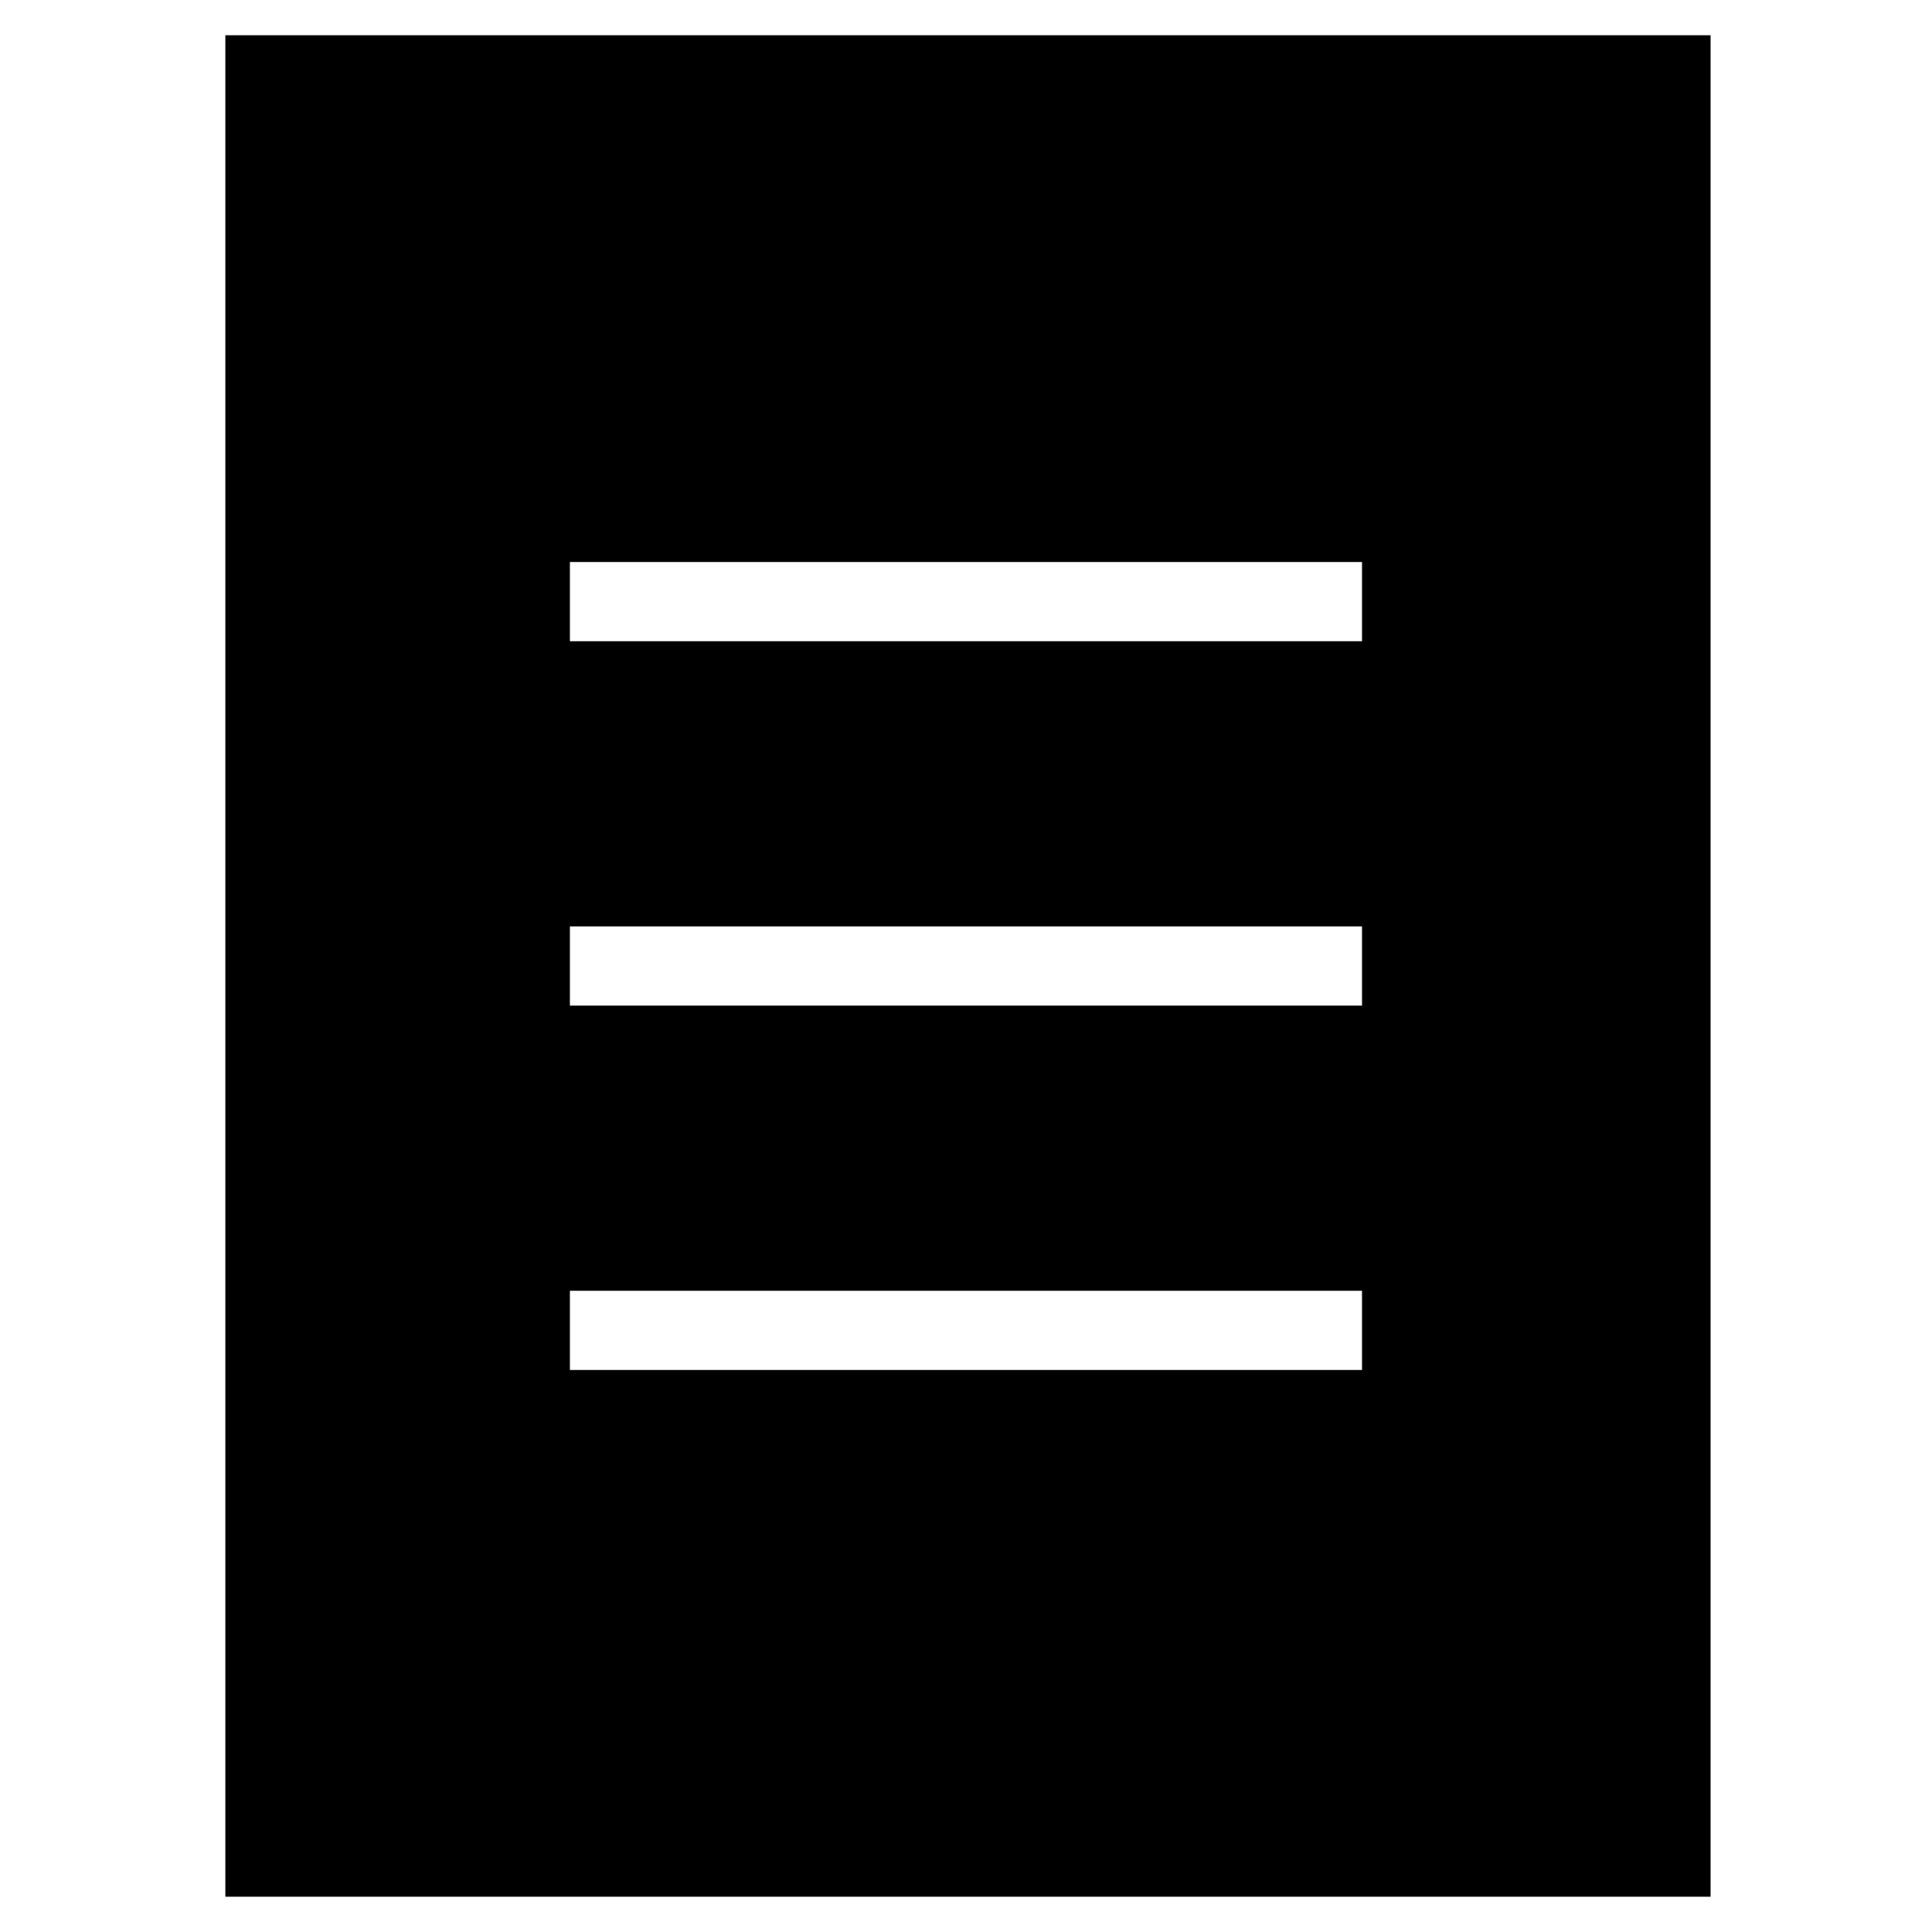
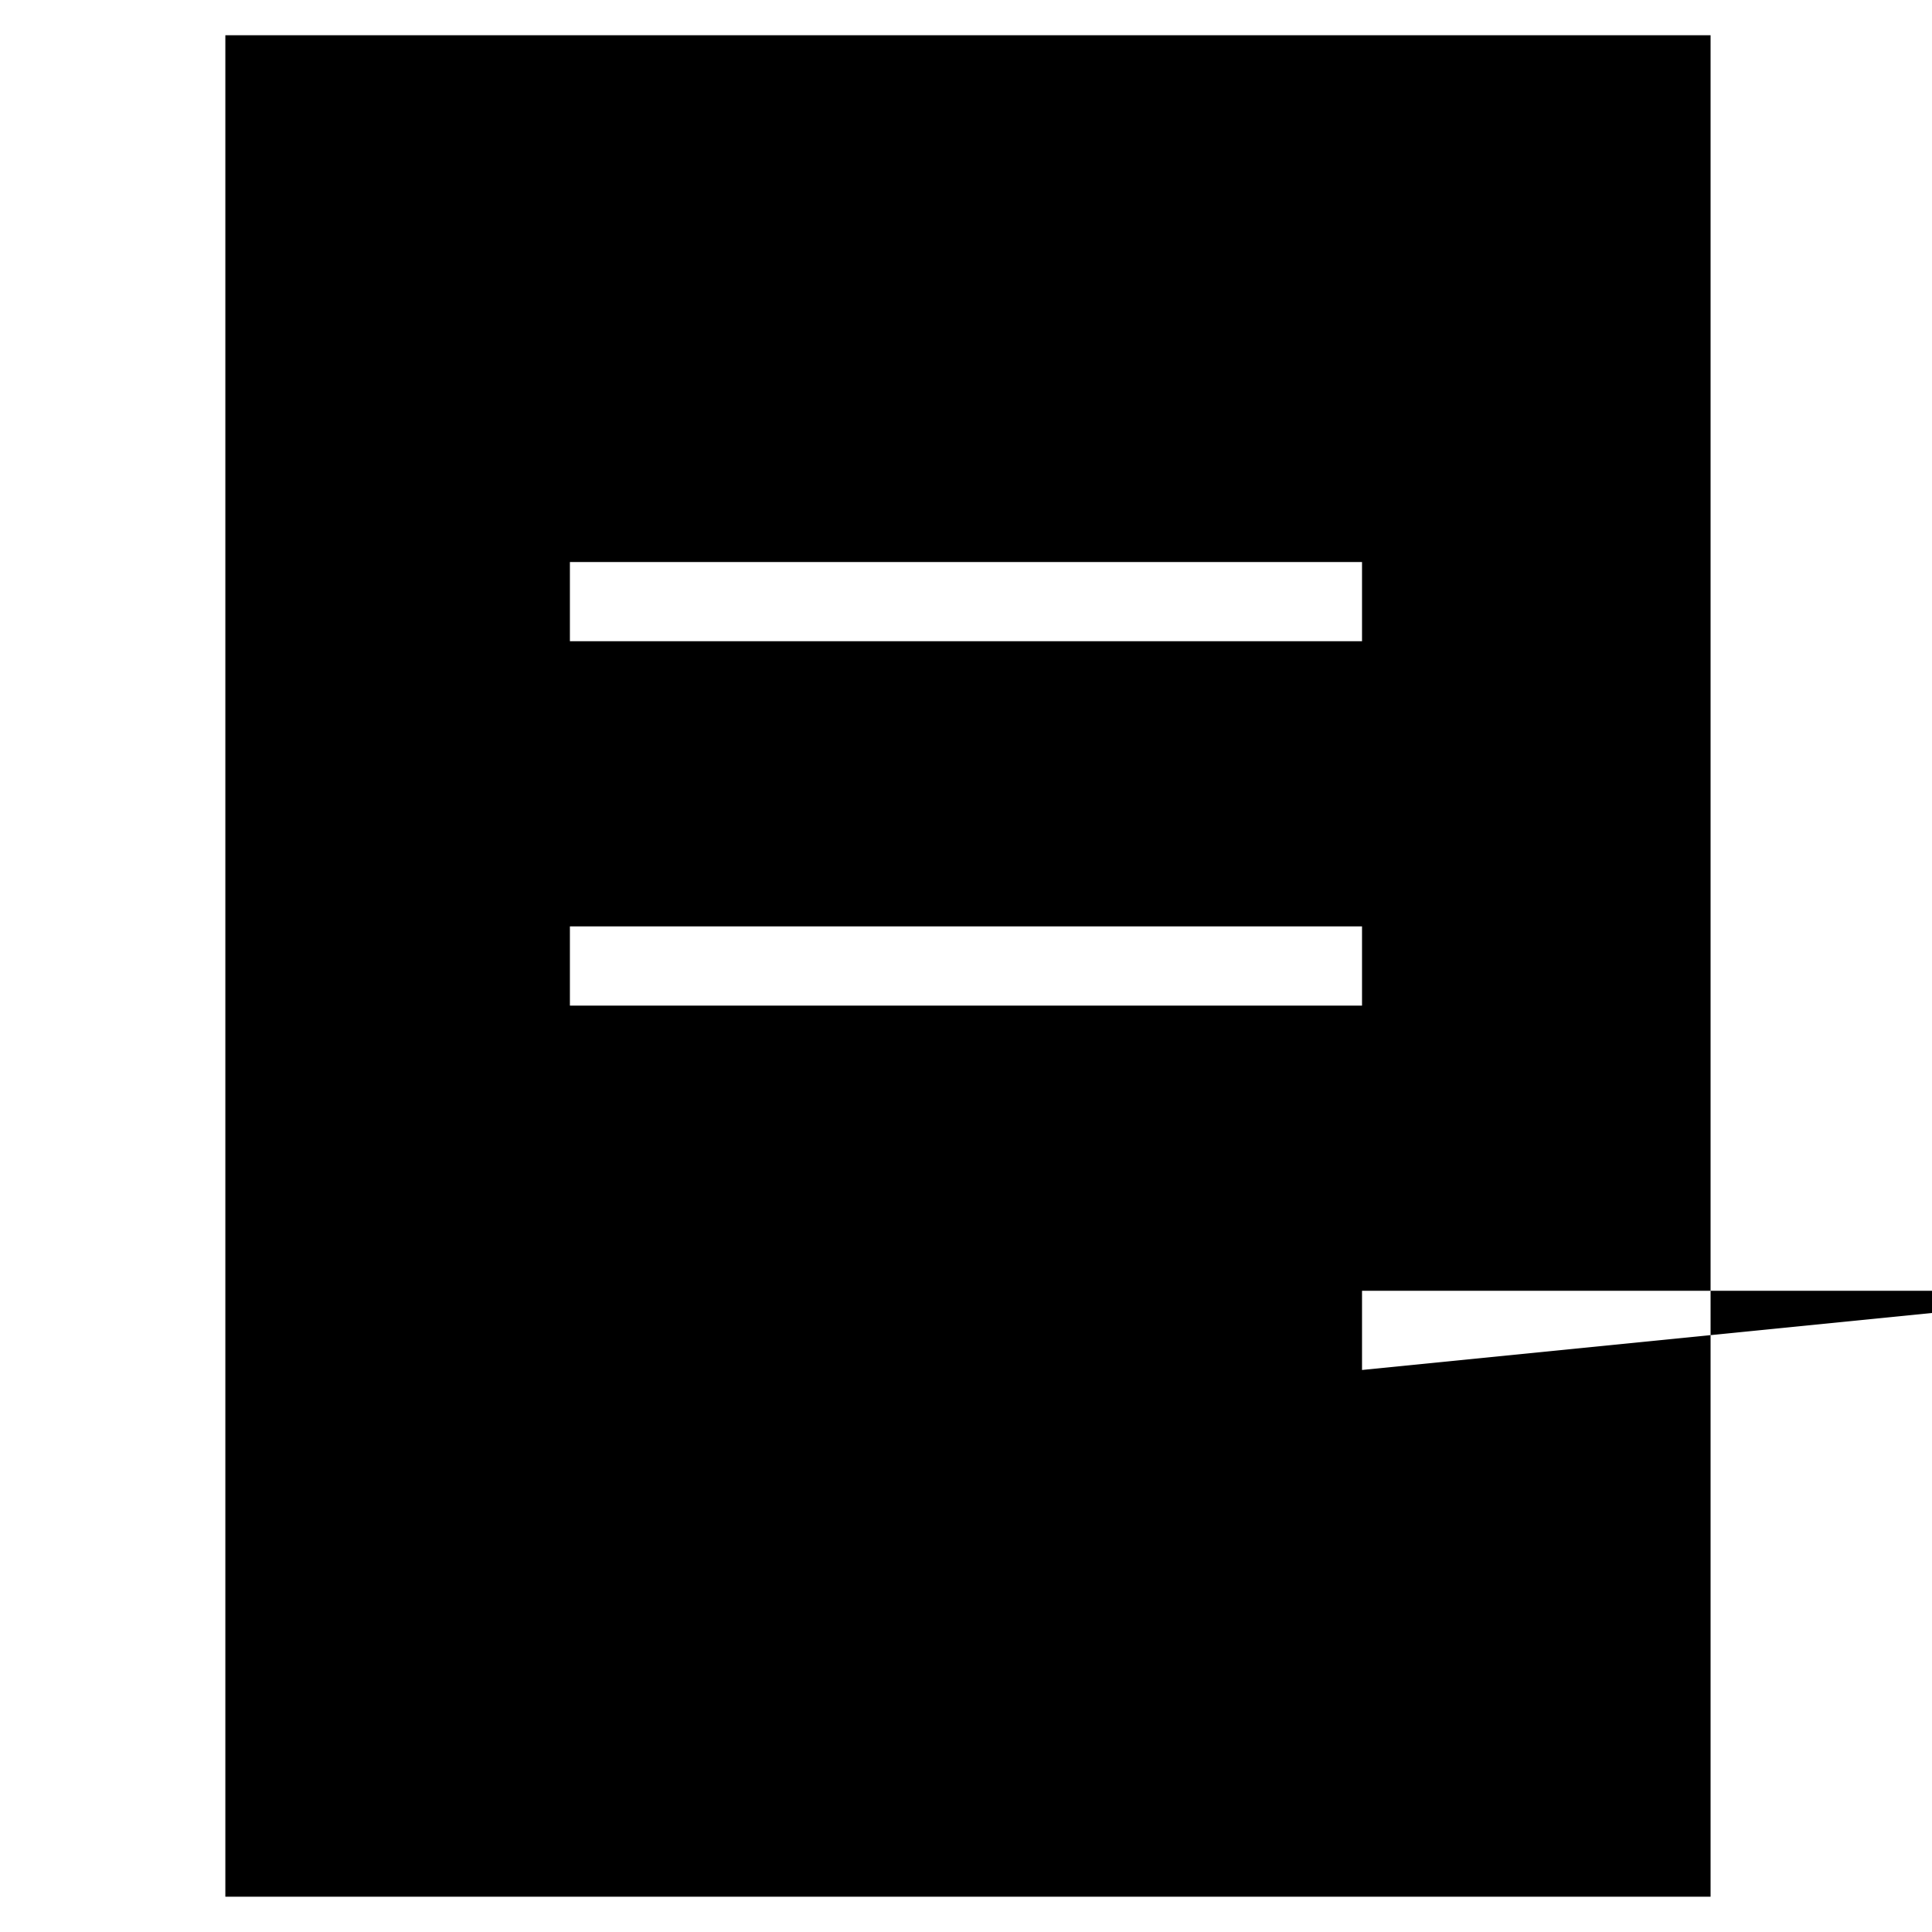
<svg xmlns="http://www.w3.org/2000/svg" fill="#000000" width="800px" height="800px" version="1.1" viewBox="144 144 512 512">
-   <path d="m203.72 153.34v493.31h393.6v-493.31zm301.23 353.72h-209.92v-20.992h209.92zm0-96.562h-209.92v-20.992h209.92zm0-96.566h-209.92v-20.992h209.92z" />
+   <path d="m203.72 153.34v493.31h393.6v-493.31zm301.23 353.72v-20.992h209.92zm0-96.562h-209.92v-20.992h209.92zm0-96.566h-209.92v-20.992h209.92z" />
</svg>